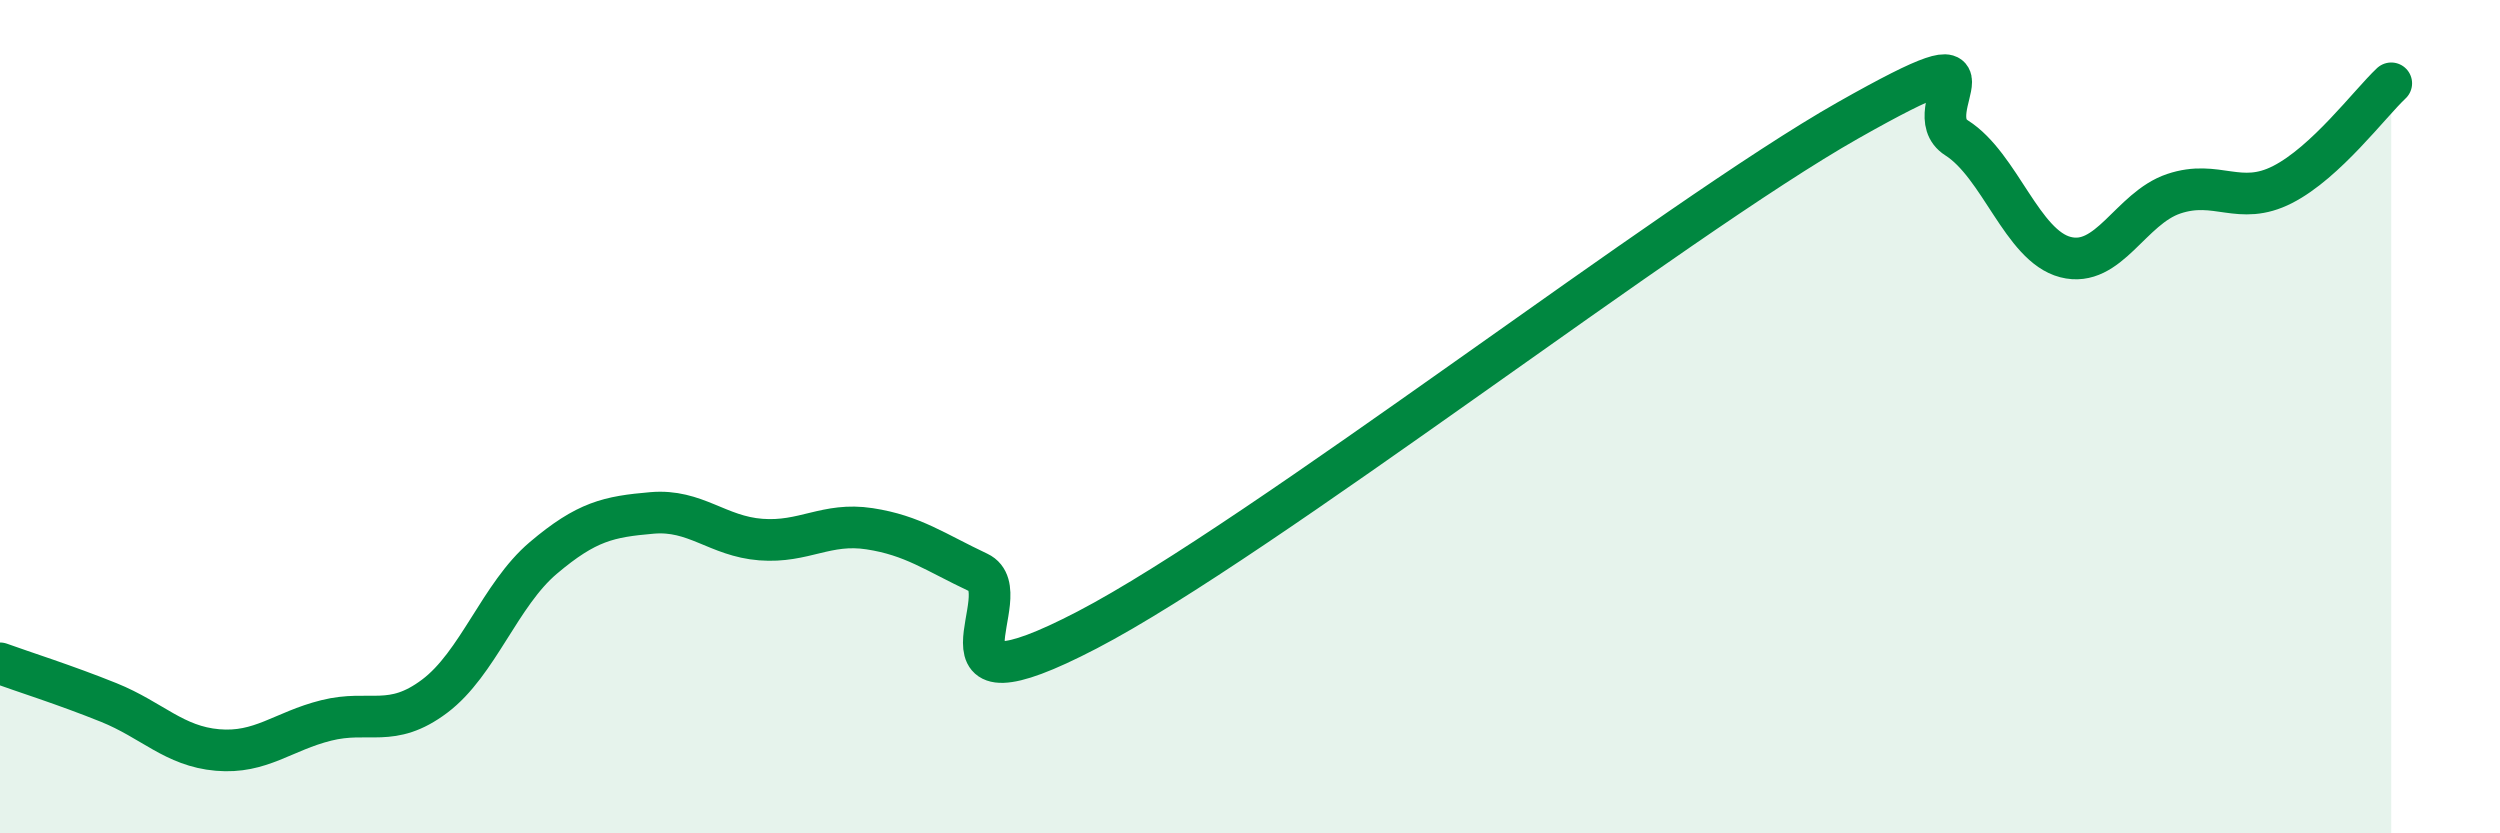
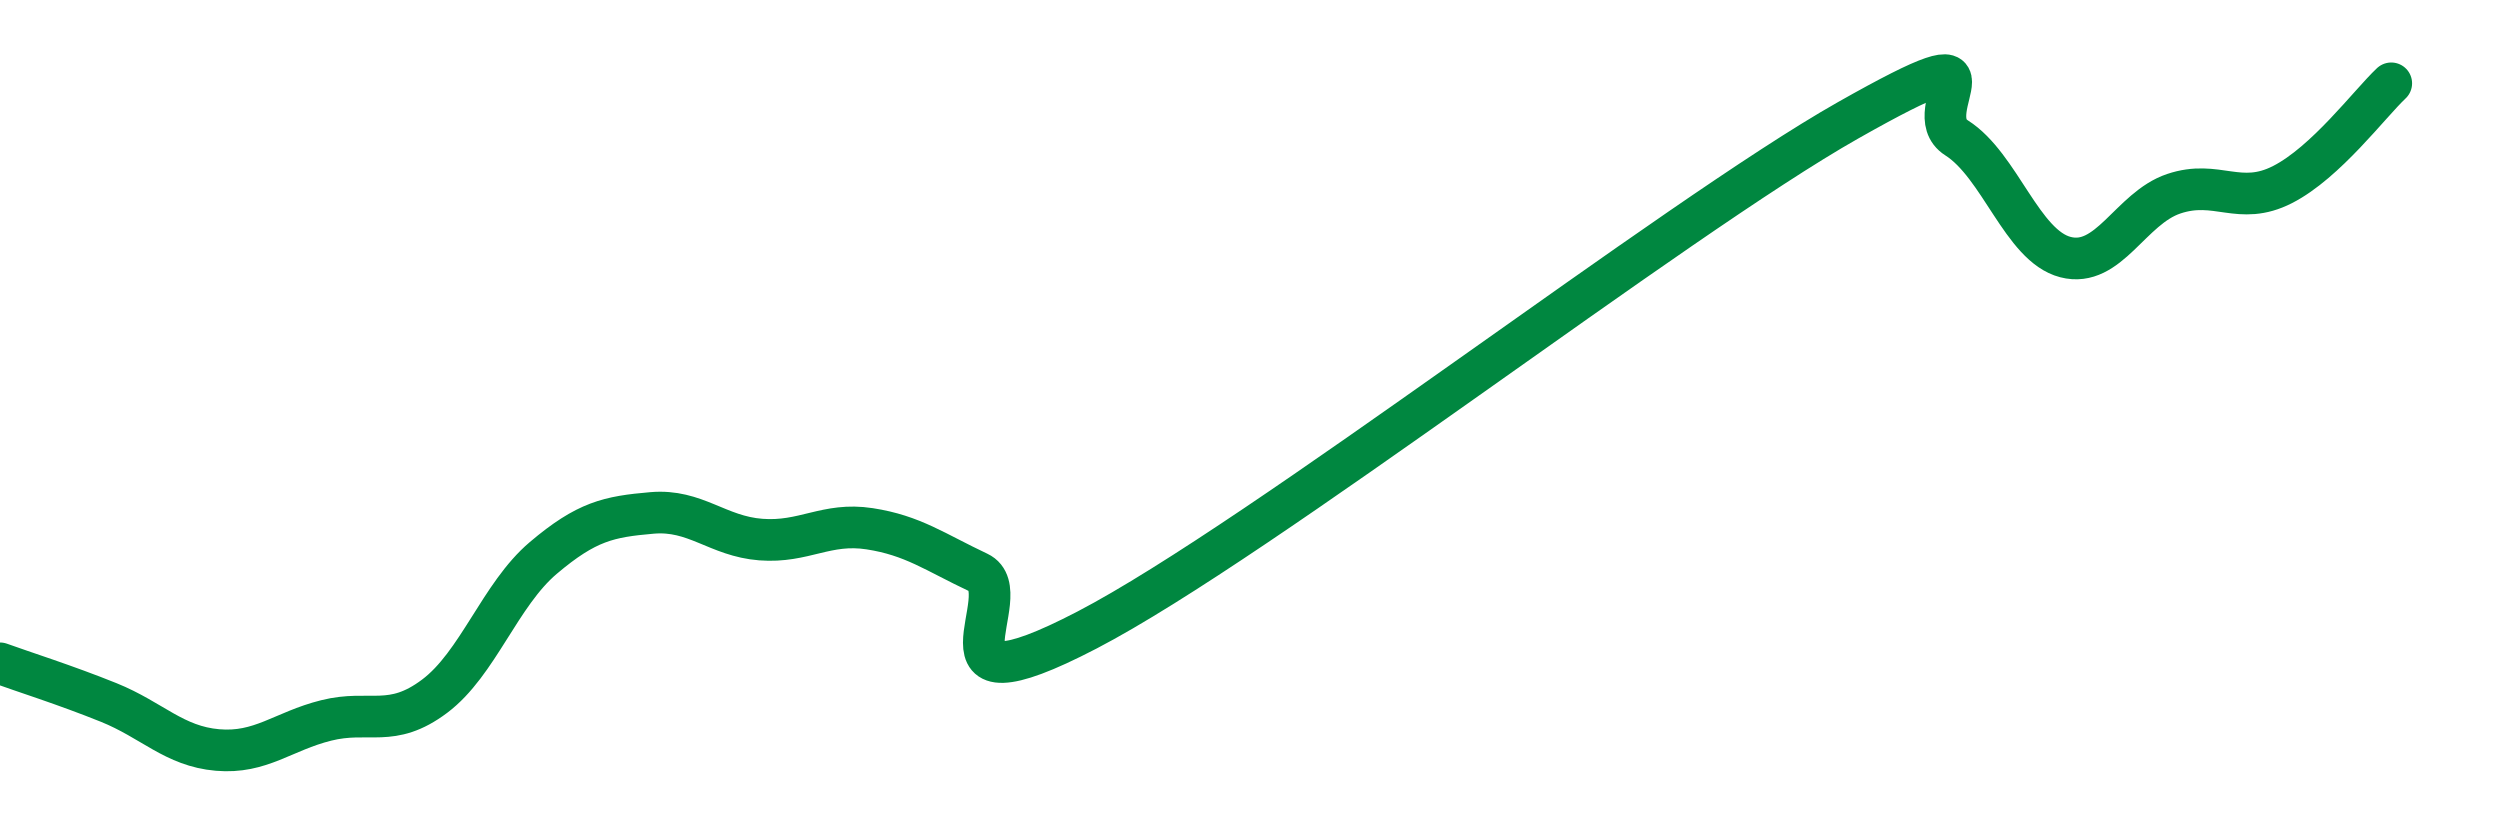
<svg xmlns="http://www.w3.org/2000/svg" width="60" height="20" viewBox="0 0 60 20">
-   <path d="M 0,15.92 C 0.52,16.11 1.57,16.44 2.61,16.86 C 3.65,17.28 4.18,17.91 5.22,18 C 6.26,18.09 6.79,17.55 7.83,17.29 C 8.87,17.03 9.39,17.49 10.43,16.71 C 11.47,15.93 12,14.27 13.04,13.39 C 14.08,12.51 14.61,12.4 15.65,12.31 C 16.69,12.22 17.22,12.87 18.26,12.95 C 19.3,13.03 19.83,12.53 20.87,12.69 C 21.91,12.85 22.44,13.25 23.48,13.74 C 24.52,14.23 21.92,17.29 26.09,15.12 C 30.26,12.95 40.18,5.25 44.35,2.89 C 48.52,0.53 45.92,2.65 46.96,3.31 C 48,3.97 48.53,5.9 49.57,6.17 C 50.61,6.44 51.13,5 52.17,4.65 C 53.21,4.3 53.74,4.96 54.78,4.43 C 55.82,3.9 56.87,2.49 57.39,2L57.39 20L0 20Z" fill="#008740" opacity="0.1" stroke-linecap="round" stroke-linejoin="round" />
  <path d="M 0,15.92 C 0.52,16.11 1.57,16.44 2.61,16.86 C 3.65,17.28 4.18,17.91 5.22,18 C 6.26,18.09 6.79,17.55 7.83,17.29 C 8.87,17.03 9.39,17.49 10.43,16.71 C 11.47,15.93 12,14.27 13.04,13.39 C 14.08,12.51 14.61,12.4 15.65,12.31 C 16.69,12.22 17.22,12.87 18.26,12.95 C 19.3,13.03 19.83,12.53 20.87,12.69 C 21.91,12.85 22.44,13.25 23.48,13.74 C 24.52,14.23 21.92,17.29 26.09,15.12 C 30.26,12.95 40.18,5.25 44.35,2.89 C 48.52,0.53 45.92,2.65 46.96,3.31 C 48,3.97 48.53,5.9 49.57,6.17 C 50.61,6.44 51.13,5 52.17,4.65 C 53.21,4.3 53.74,4.96 54.78,4.43 C 55.82,3.9 56.87,2.49 57.39,2" stroke="#008740" stroke-width="1" fill="none" stroke-linecap="round" stroke-linejoin="round" />
</svg>